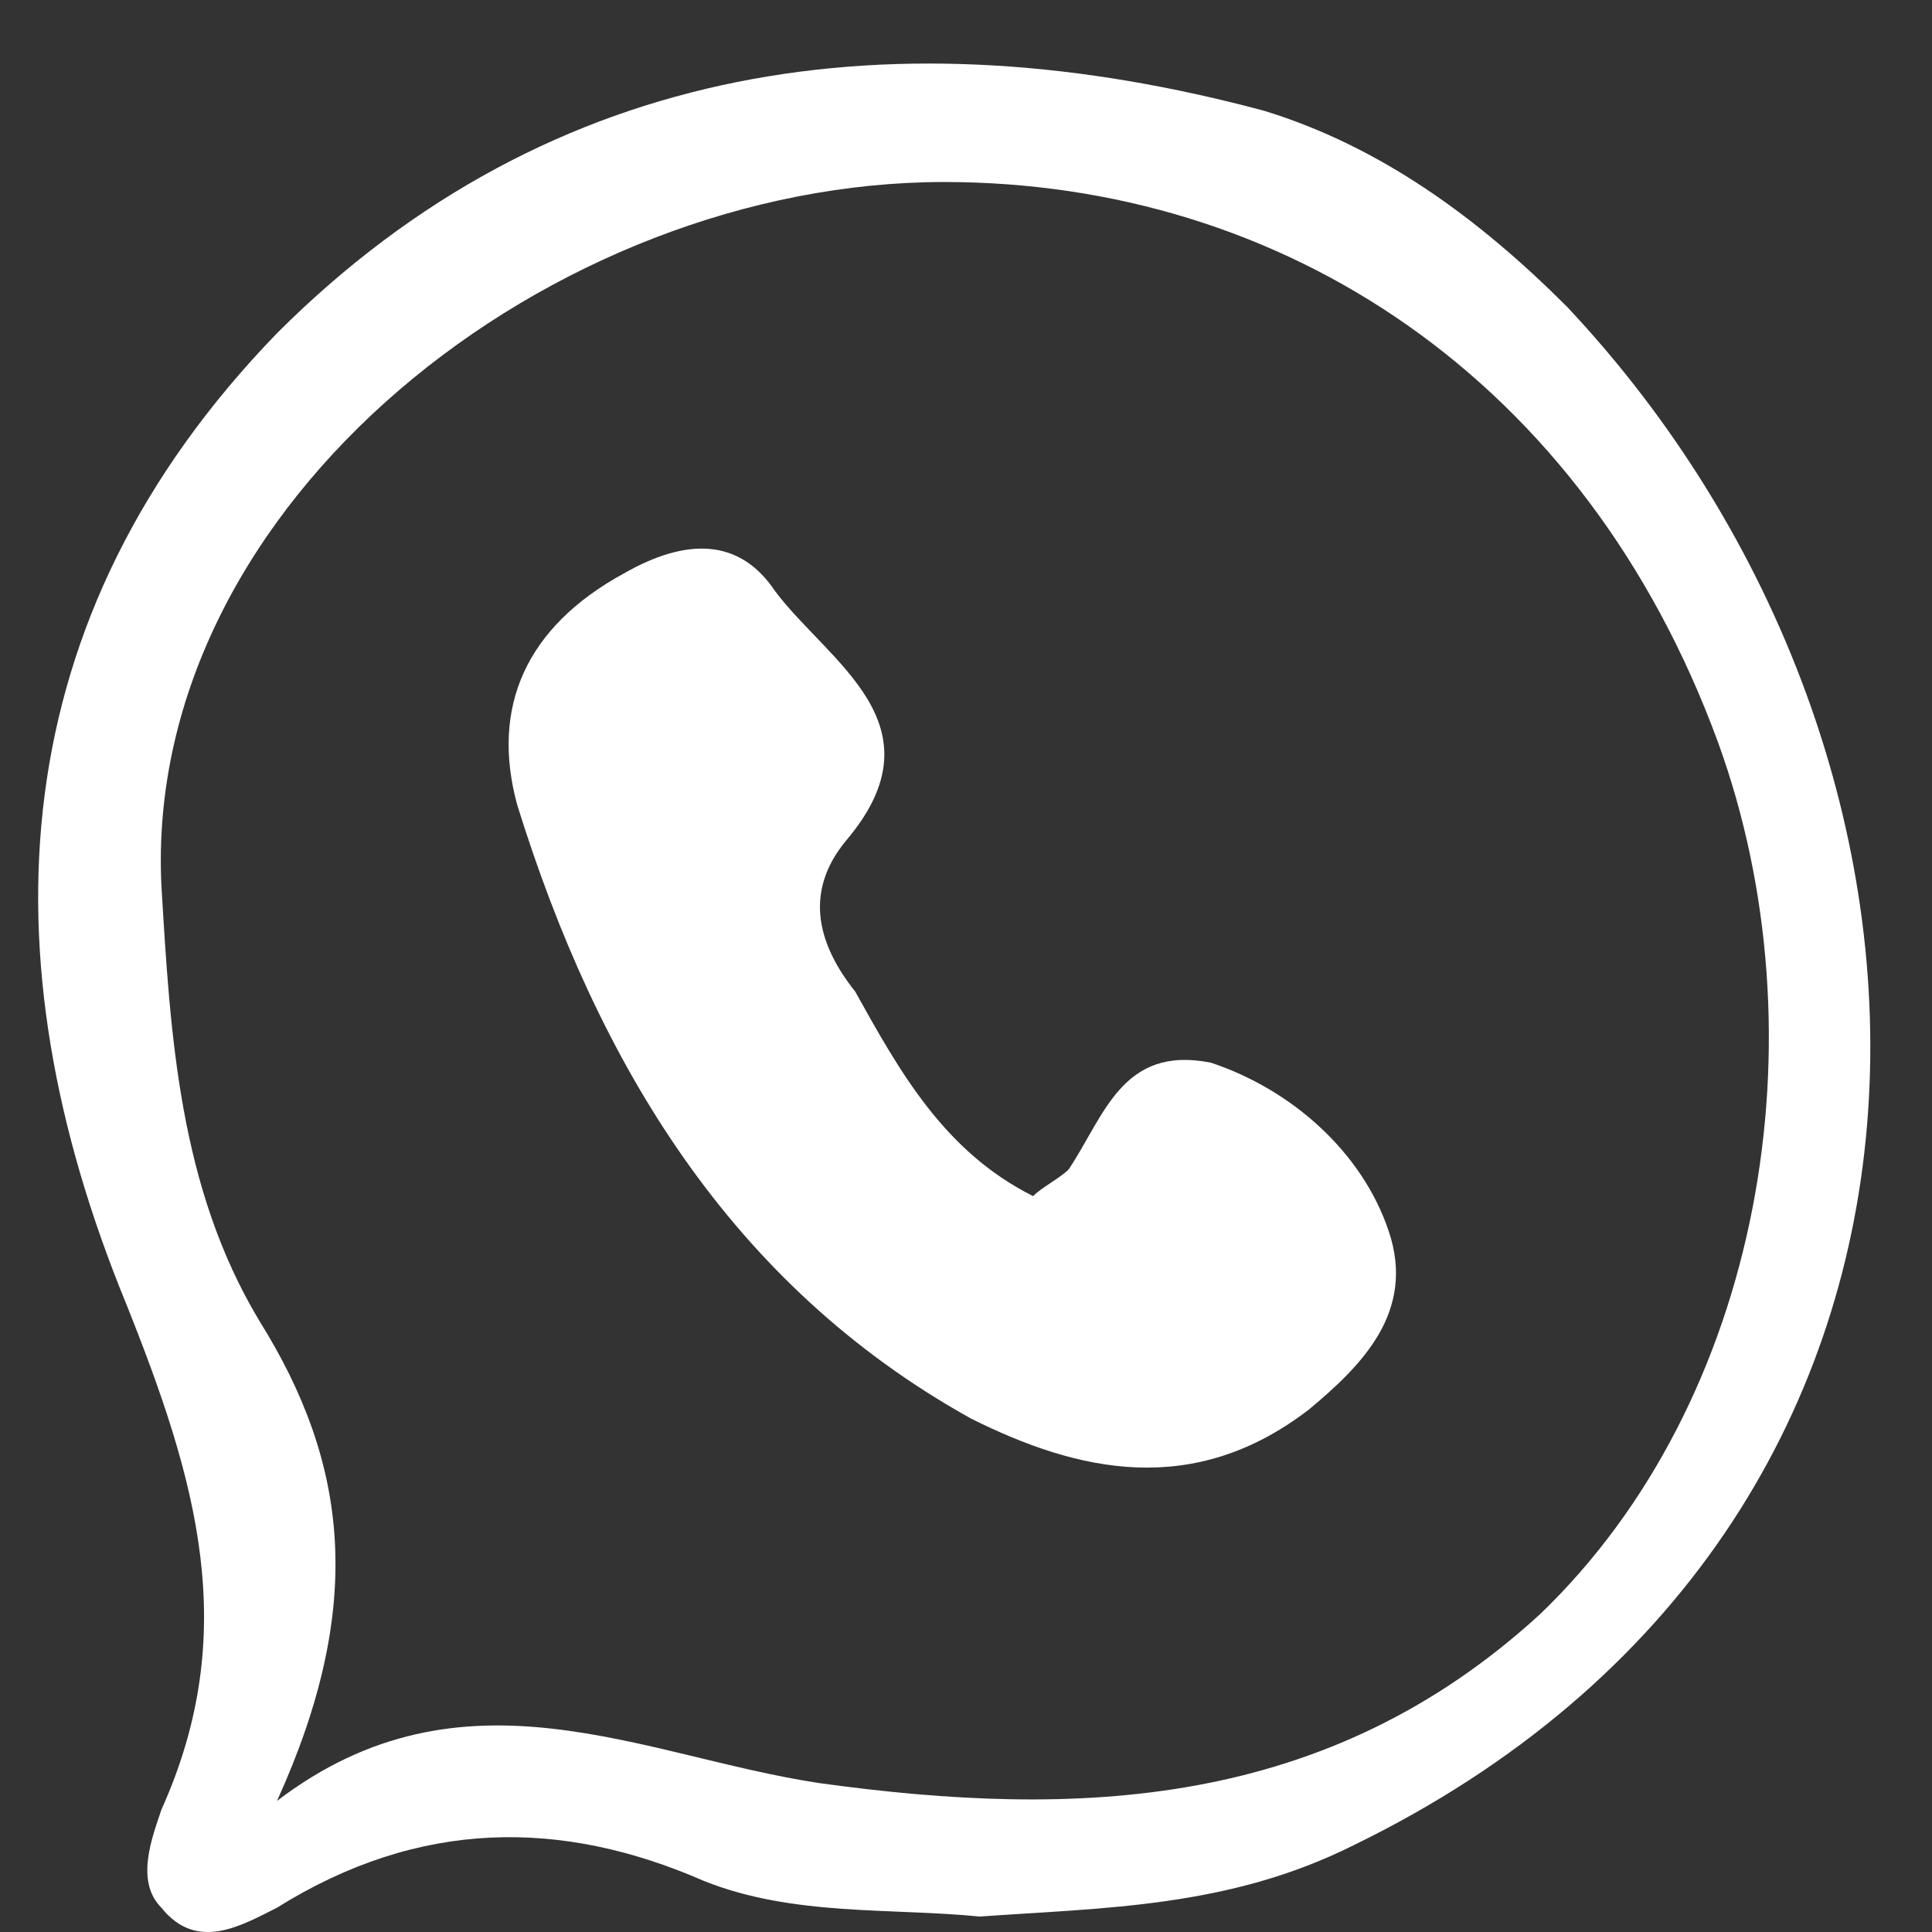
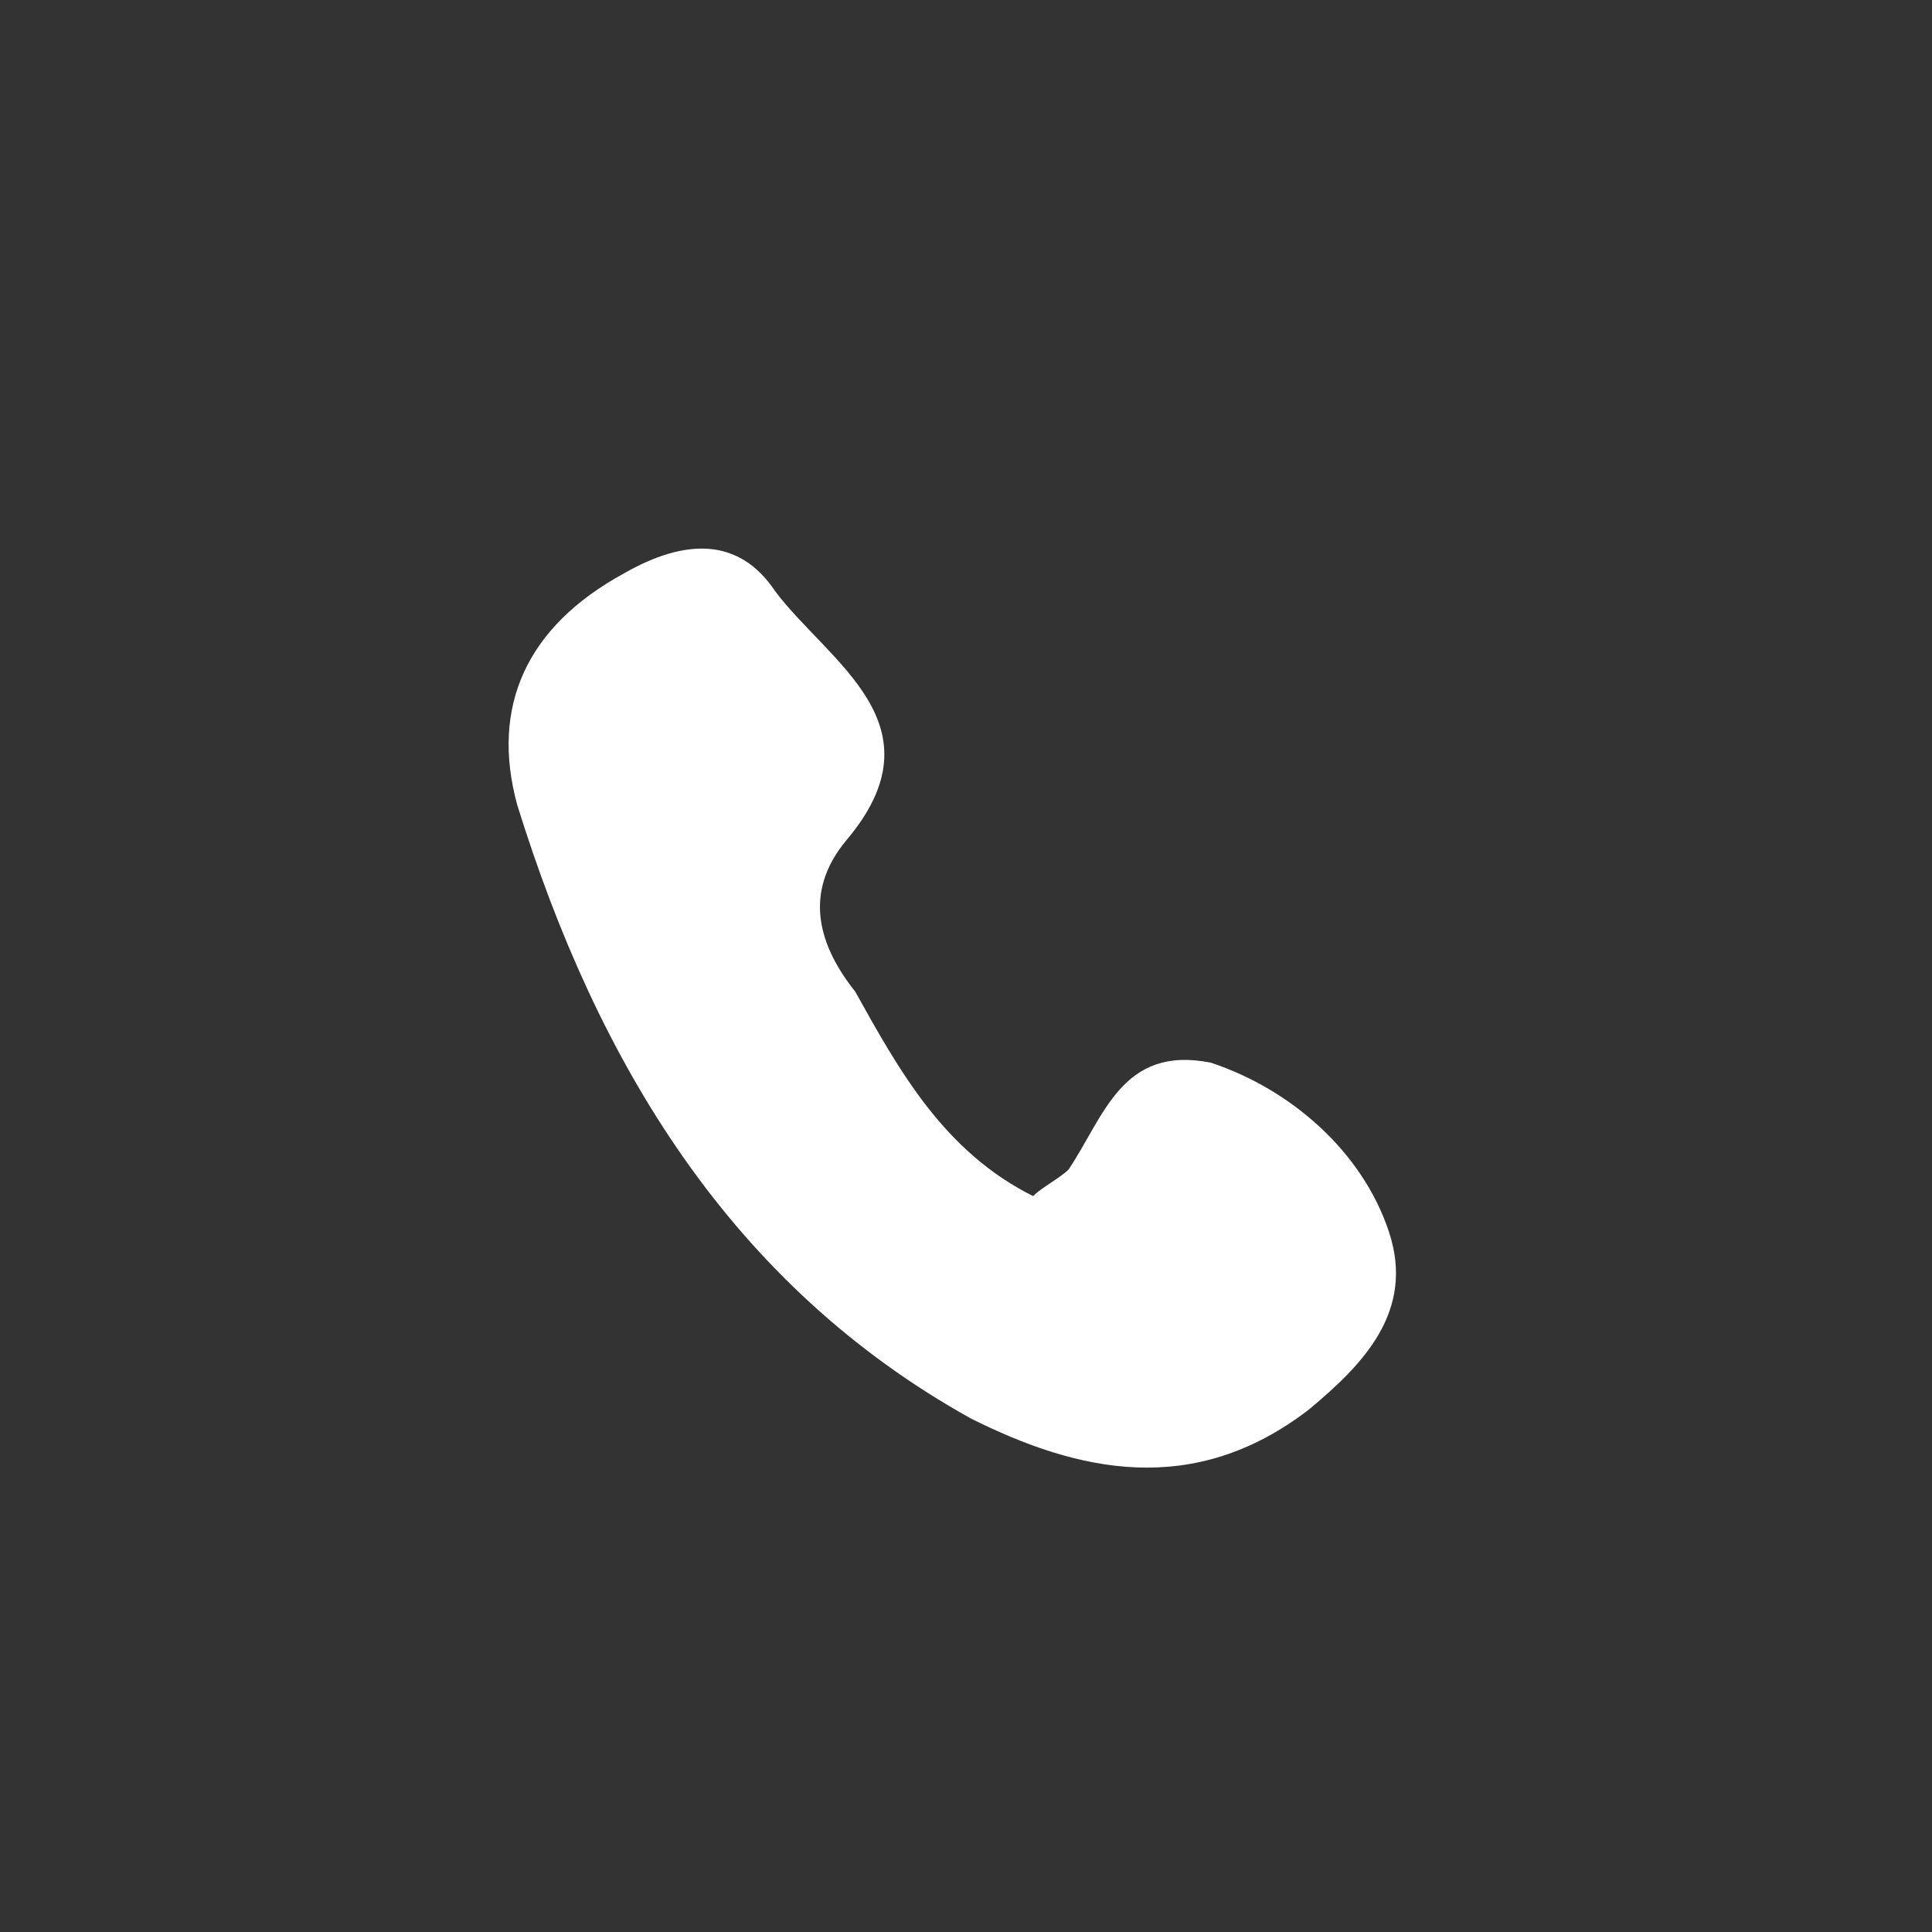
<svg xmlns="http://www.w3.org/2000/svg" width="19" height="19" viewBox="0 0 19 19" fill="none">
  <rect x="0" y="0" width="19" height="19" fill="#333333" stroke="none" />
-   <path d="M9.635 18.848C8.76 18.761 7.798 18.848 6.923 18.498C5.524 17.886 4.124 17.886 2.724 18.761C2.374 18.936 1.937 19.198 1.587 18.761C1.325 18.498 1.5 18.061 1.587 17.798C2.374 16.049 1.937 14.562 1.237 12.812C-0.162 9.401 0.013 6.077 2.724 3.277C5.436 0.566 8.848 0.128 12.434 1.09C13.572 1.44 14.534 2.14 15.409 3.015C19.607 7.476 19.782 14.999 13.309 18.148C12.084 18.761 10.86 18.761 9.635 18.848ZM2.724 17.711C4.561 16.311 6.311 17.273 8.06 17.536C10.597 17.886 13.047 17.798 15.146 15.874C17.333 13.774 17.945 10.188 16.896 7.301C15.583 3.715 12.609 1.79 9.285 1.79C5.436 1.79 1.412 4.939 1.587 8.701C1.675 10.188 1.762 11.675 2.549 12.987C3.424 14.387 3.599 15.786 2.724 17.711Z" fill="white" />
  <path d="M10.16 11.763C10.247 11.675 10.422 11.588 10.51 11.5C10.86 10.976 11.035 10.276 11.909 10.451C12.697 10.713 13.397 11.325 13.659 12.113C13.921 12.9 13.397 13.425 12.872 13.862C11.735 14.737 10.597 14.475 9.548 13.95C7.186 12.637 5.874 10.451 5.086 7.914C4.824 6.952 5.174 6.164 6.136 5.639C6.748 5.289 7.273 5.289 7.623 5.814C8.148 6.514 9.285 7.126 8.323 8.264C7.886 8.789 8.061 9.313 8.41 9.751C8.848 10.538 9.285 11.325 10.16 11.763Z" fill="white" />
</svg>